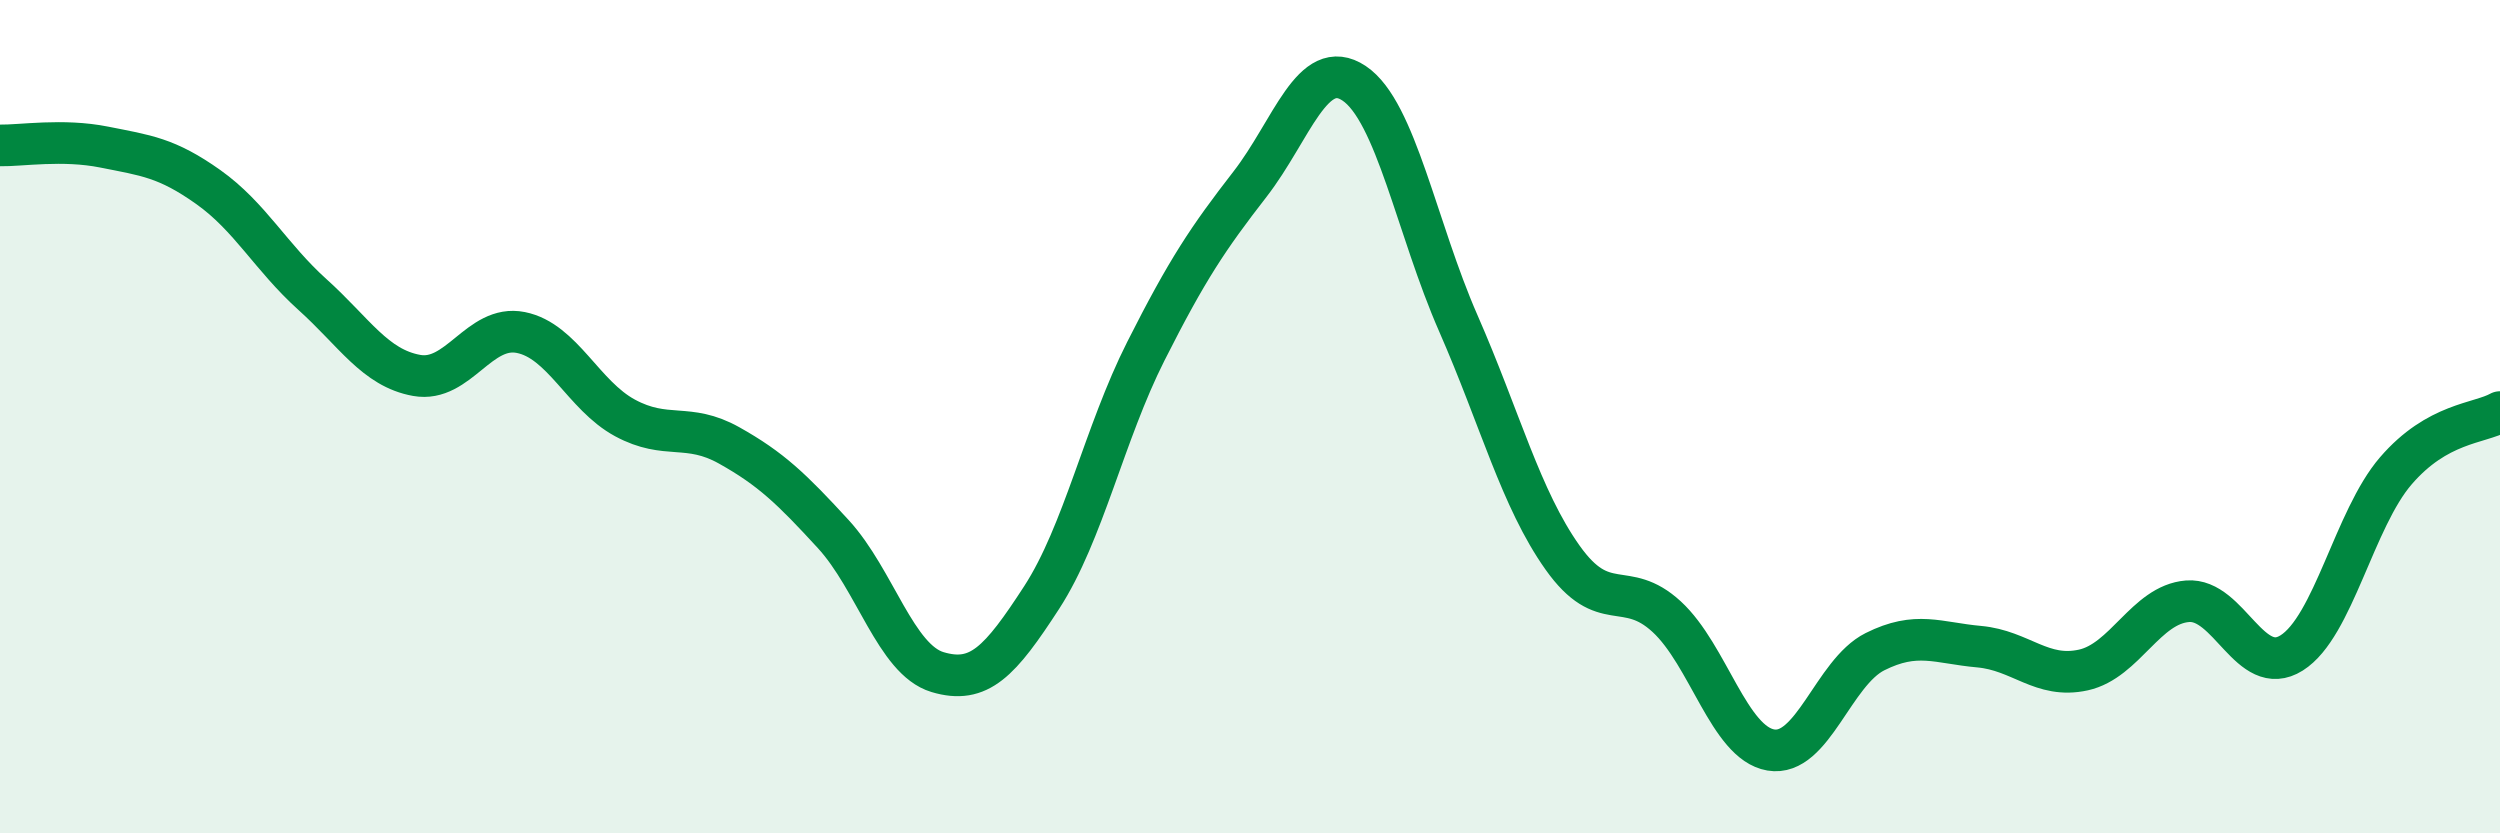
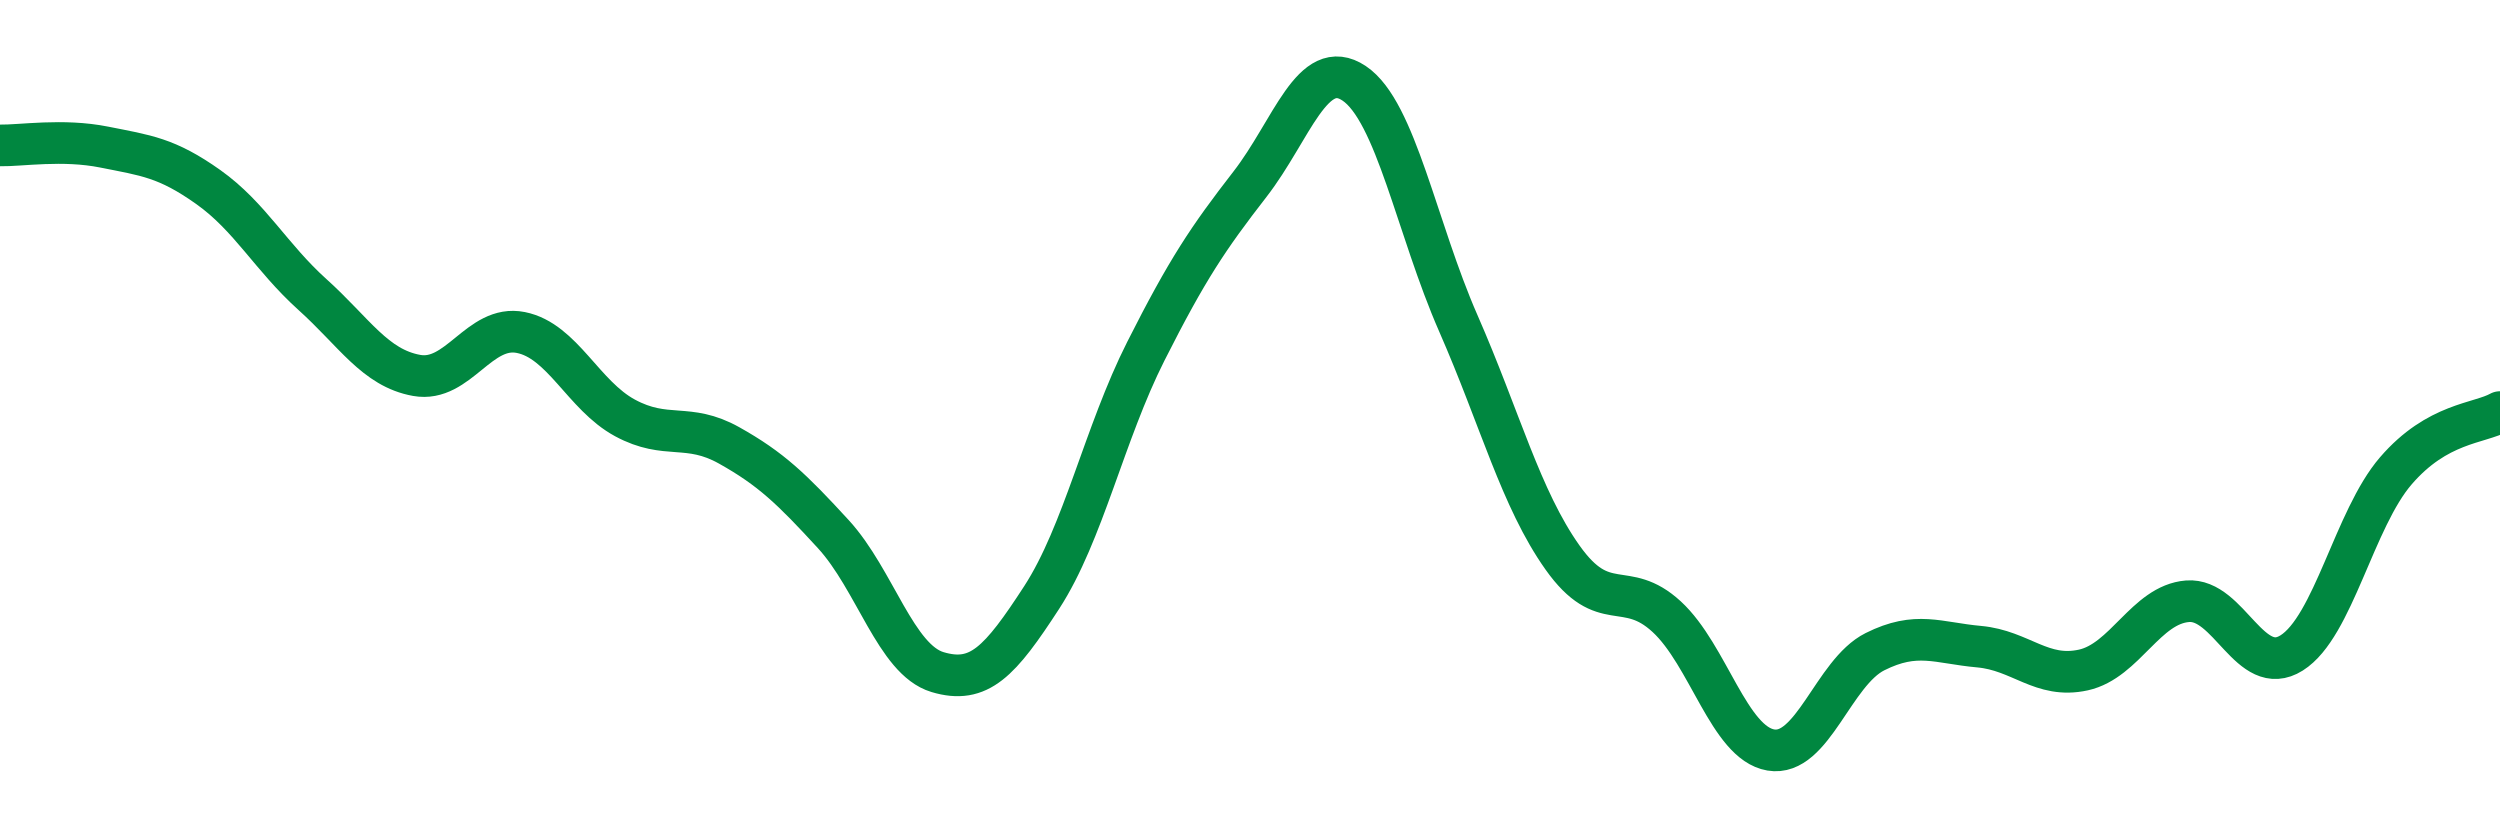
<svg xmlns="http://www.w3.org/2000/svg" width="60" height="20" viewBox="0 0 60 20">
-   <path d="M 0,3.49 C 0.5,3.5 1.5,3.33 2.5,3.53 C 3.5,3.73 4,3.78 5,4.49 C 6,5.2 6.5,6.17 7.5,7.07 C 8.5,7.97 9,8.83 10,9.01 C 11,9.19 11.5,7.78 12.5,7.98 C 13.5,8.18 14,9.49 15,10.03 C 16,10.57 16.5,10.13 17.5,10.69 C 18.5,11.25 19,11.73 20,12.82 C 21,13.91 21.5,15.83 22.5,16.13 C 23.5,16.43 24,15.88 25,14.34 C 26,12.8 26.5,10.41 27.5,8.43 C 28.5,6.45 29,5.71 30,4.42 C 31,3.13 31.5,1.33 32.5,2 C 33.5,2.67 34,5.48 35,7.76 C 36,10.04 36.5,11.97 37.5,13.38 C 38.5,14.79 39,13.88 40,14.8 C 41,15.72 41.5,17.83 42.5,18 C 43.5,18.17 44,16.14 45,15.64 C 46,15.14 46.5,15.43 47.5,15.52 C 48.5,15.61 49,16.3 50,16.08 C 51,15.86 51.5,14.51 52.5,14.43 C 53.5,14.35 54,16.3 55,15.67 C 56,15.04 56.5,12.46 57.5,11.3 C 58.5,10.14 59.5,10.17 60,9.89L60 20L0 20Z" fill="#008740" opacity="0.1" stroke-linecap="round" stroke-linejoin="round" />
  <path d="M 0,3.49 C 0.5,3.5 1.5,3.33 2.5,3.53 C 3.5,3.73 4,3.78 5,4.49 C 6,5.2 6.5,6.17 7.5,7.07 C 8.5,7.97 9,8.83 10,9.01 C 11,9.19 11.5,7.78 12.5,7.98 C 13.5,8.18 14,9.49 15,10.03 C 16,10.57 16.5,10.13 17.5,10.69 C 18.5,11.25 19,11.73 20,12.82 C 21,13.91 21.5,15.83 22.5,16.13 C 23.5,16.43 24,15.88 25,14.34 C 26,12.8 26.5,10.41 27.5,8.43 C 28.5,6.45 29,5.71 30,4.42 C 31,3.13 31.5,1.33 32.5,2 C 33.5,2.67 34,5.48 35,7.76 C 36,10.04 36.5,11.97 37.5,13.38 C 38.5,14.79 39,13.88 40,14.8 C 41,15.72 41.5,17.83 42.5,18 C 43.5,18.17 44,16.14 45,15.64 C 46,15.14 46.5,15.43 47.5,15.52 C 48.5,15.61 49,16.3 50,16.08 C 51,15.86 51.5,14.51 52.5,14.43 C 53.5,14.35 54,16.3 55,15.67 C 56,15.04 56.5,12.46 57.5,11.3 C 58.5,10.14 59.5,10.17 60,9.89" stroke="#008740" stroke-width="1" fill="none" stroke-linecap="round" stroke-linejoin="round" />
</svg>